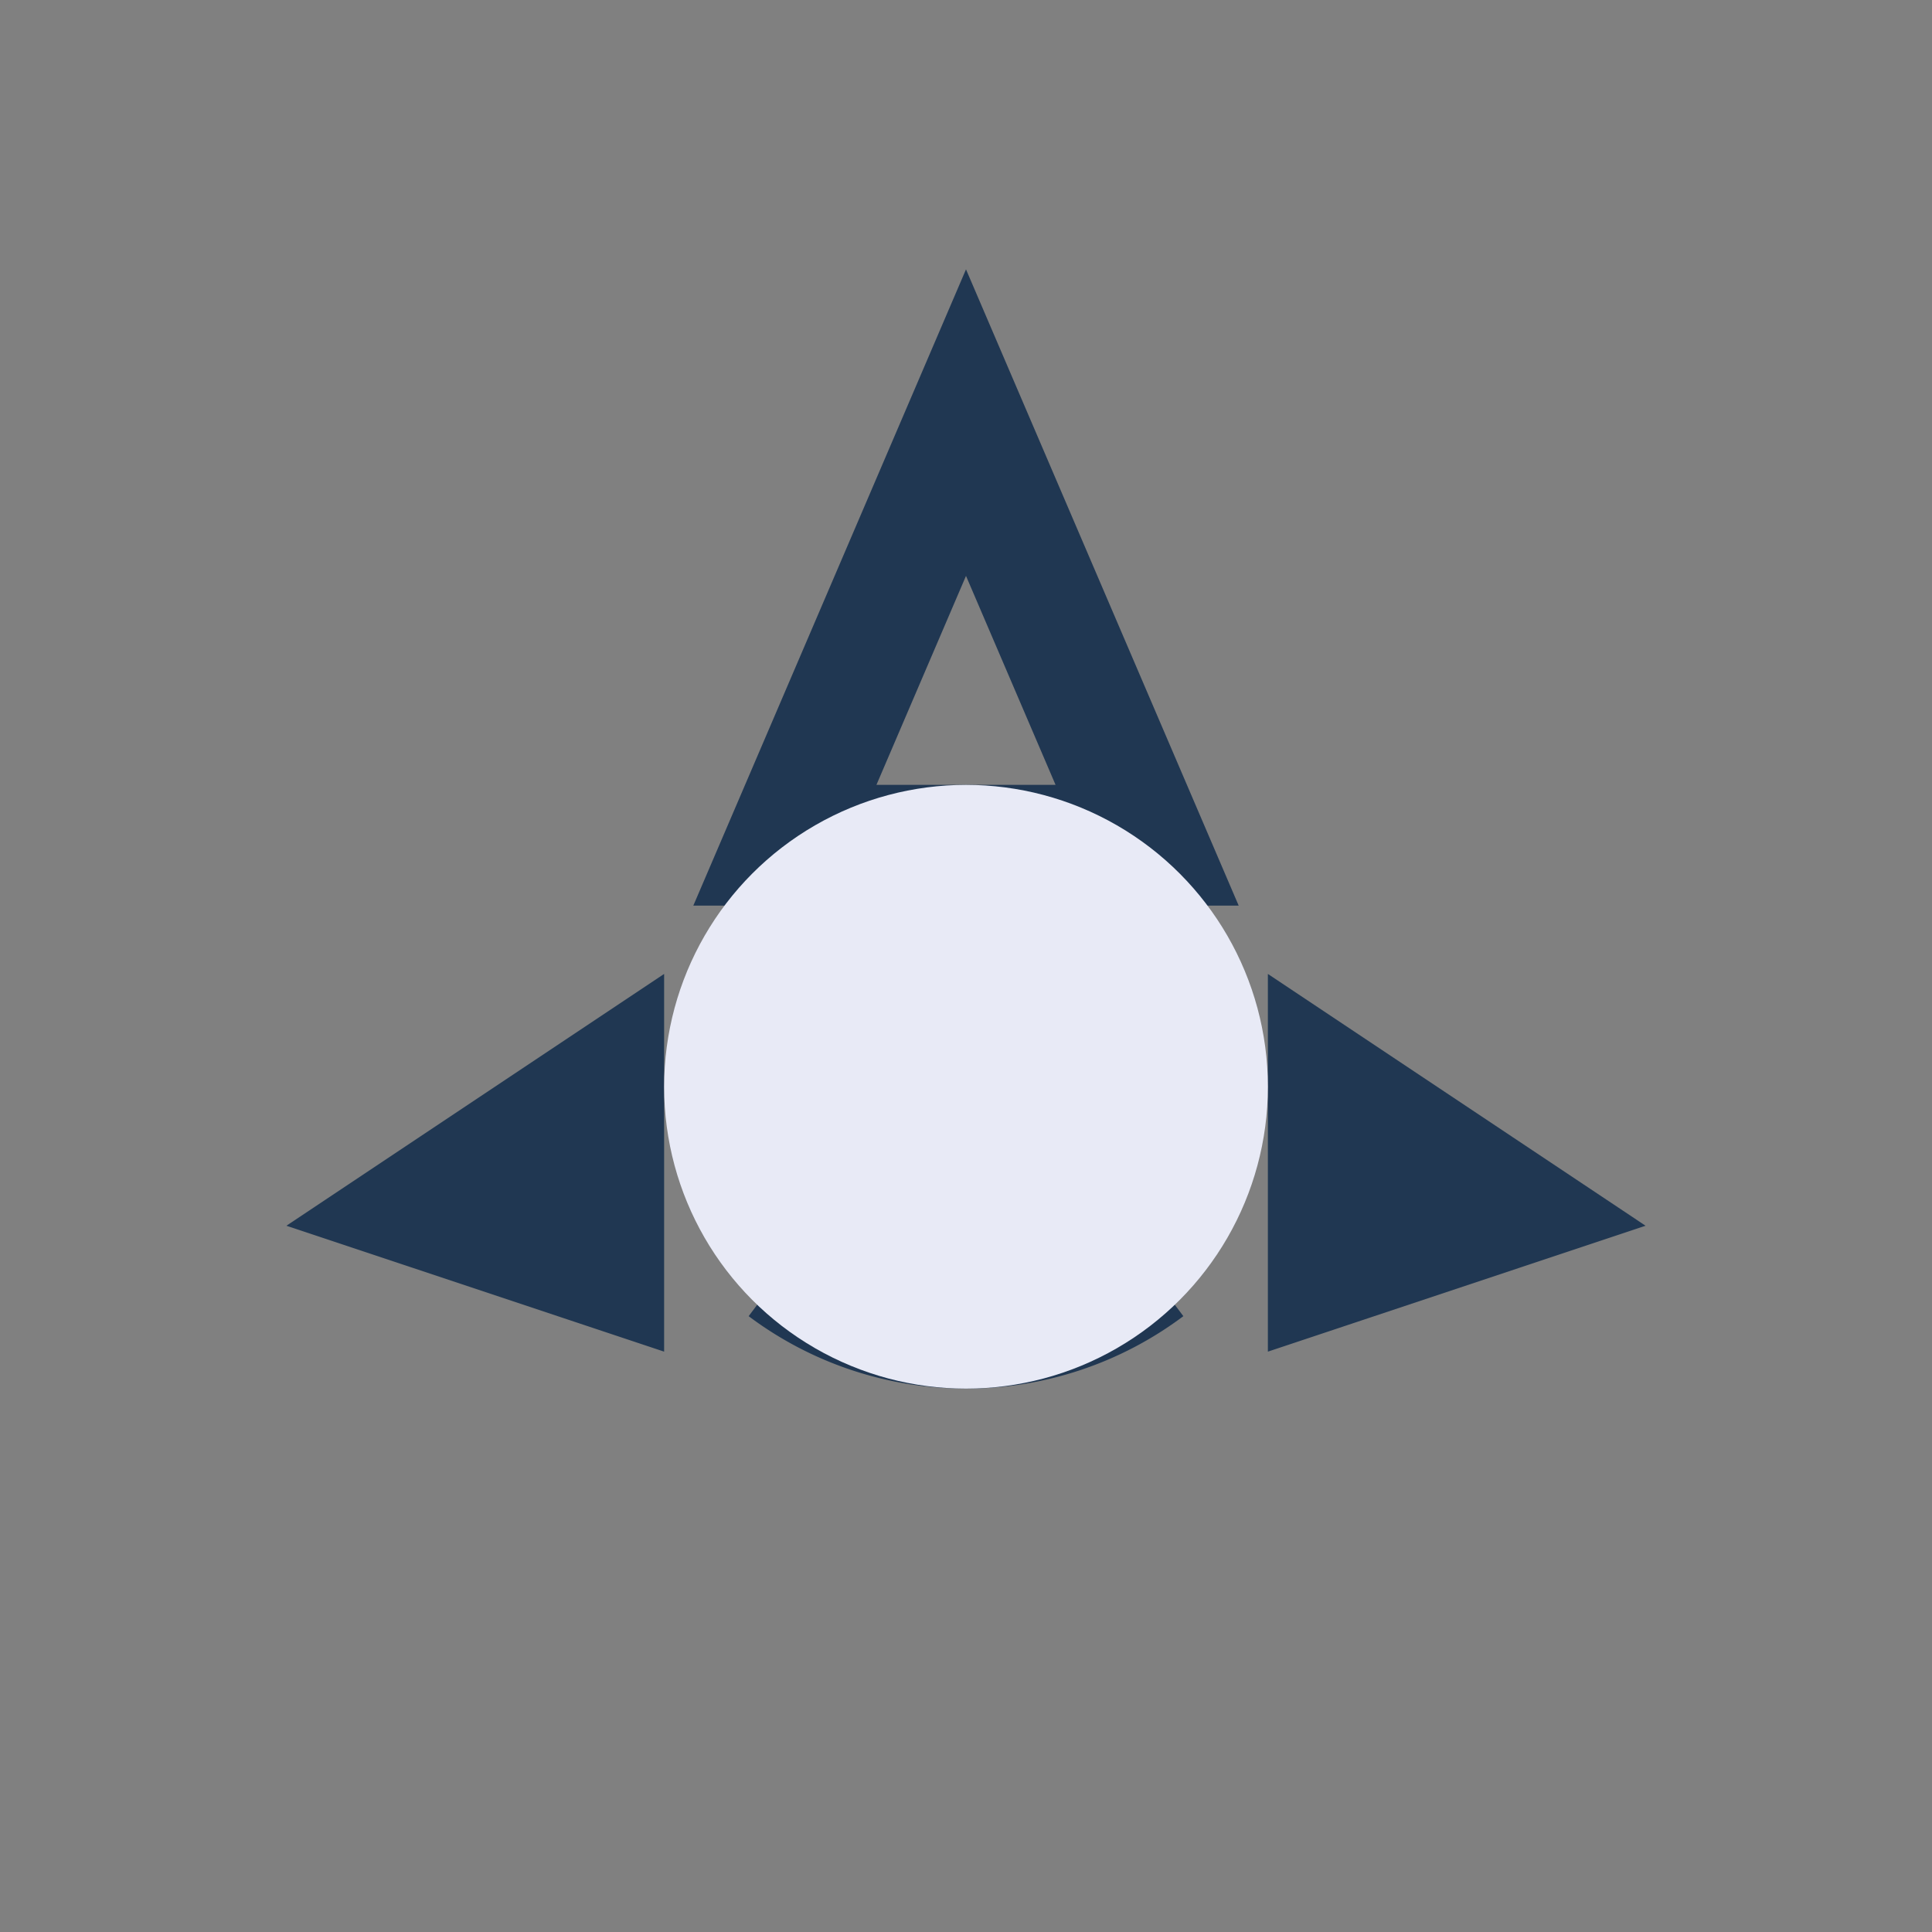
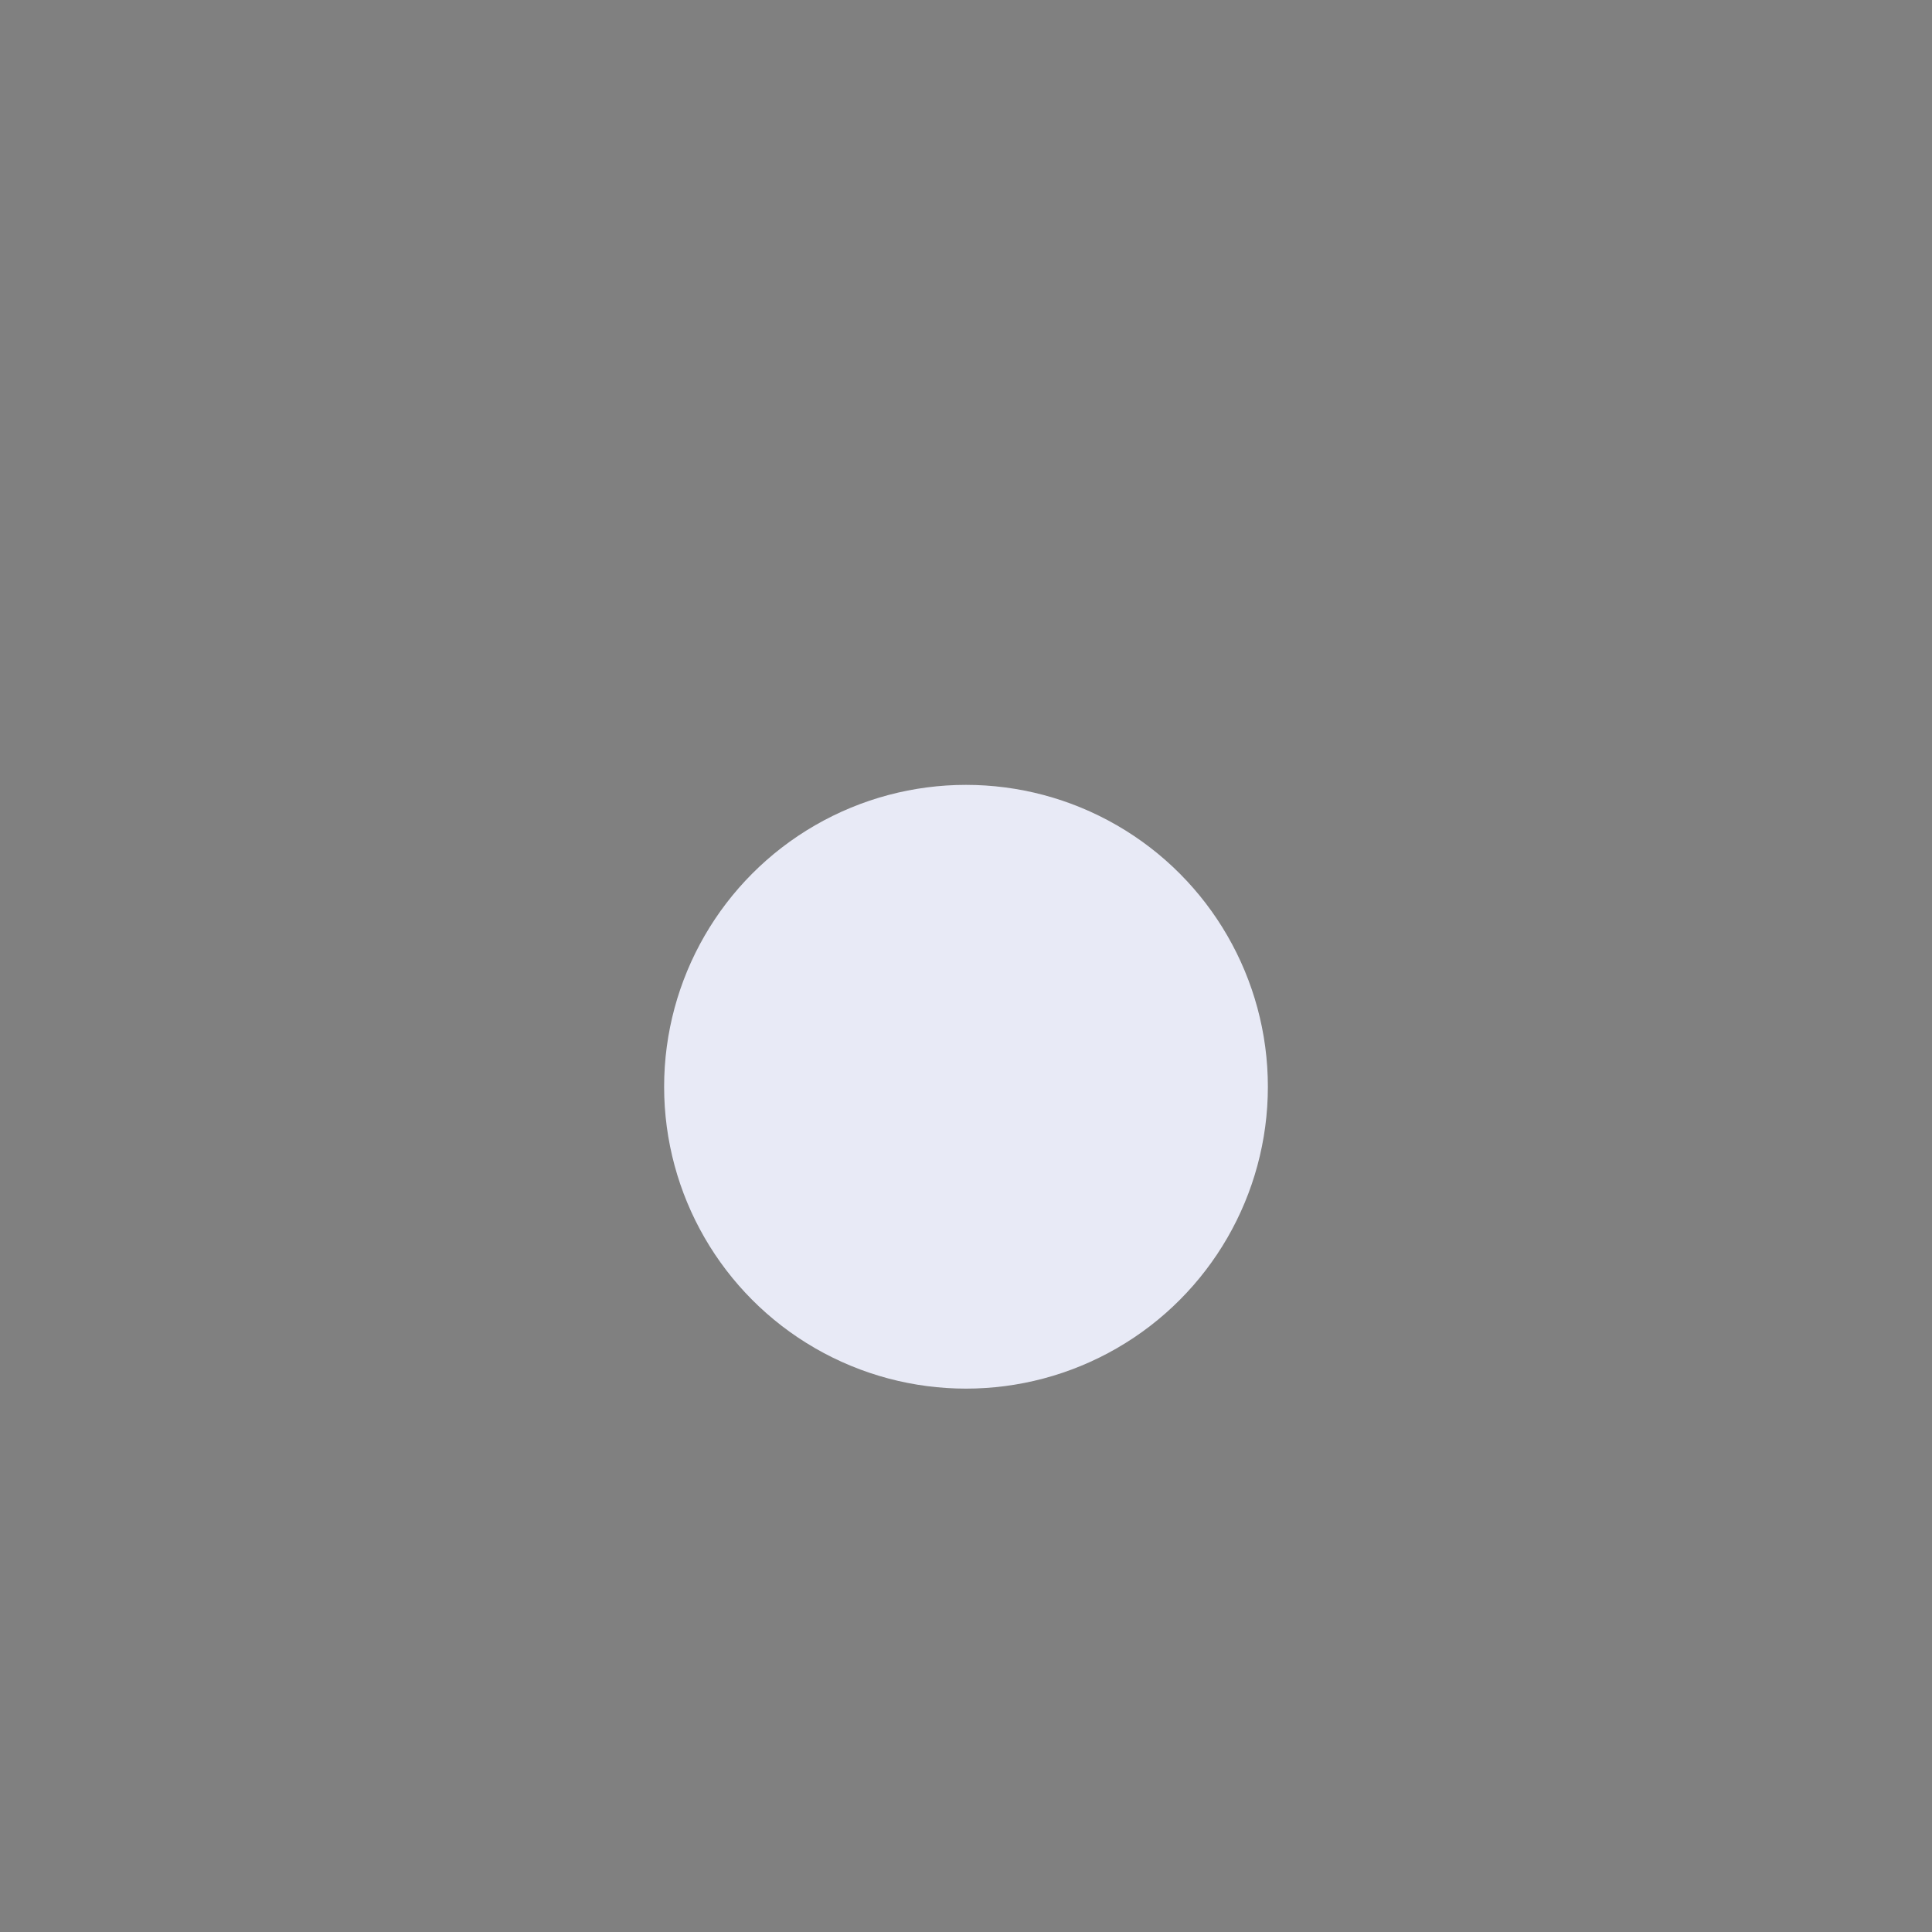
<svg xmlns="http://www.w3.org/2000/svg" width="32" height="32" viewBox="0 0 32 32">
  <rect x="0" y="0" width="32" height="32" fill="#808080" stroke="none" />
-   <path d="M16 7l3 7h-6zM10 18v3l-3-1zM22 18v3l3-1zM13 21a5 5 0 0 0 6 0" fill="none" stroke="#203752" stroke-width="2" />
  <circle cx="16" cy="18" r="5" fill="#E8EAF6" />
</svg>